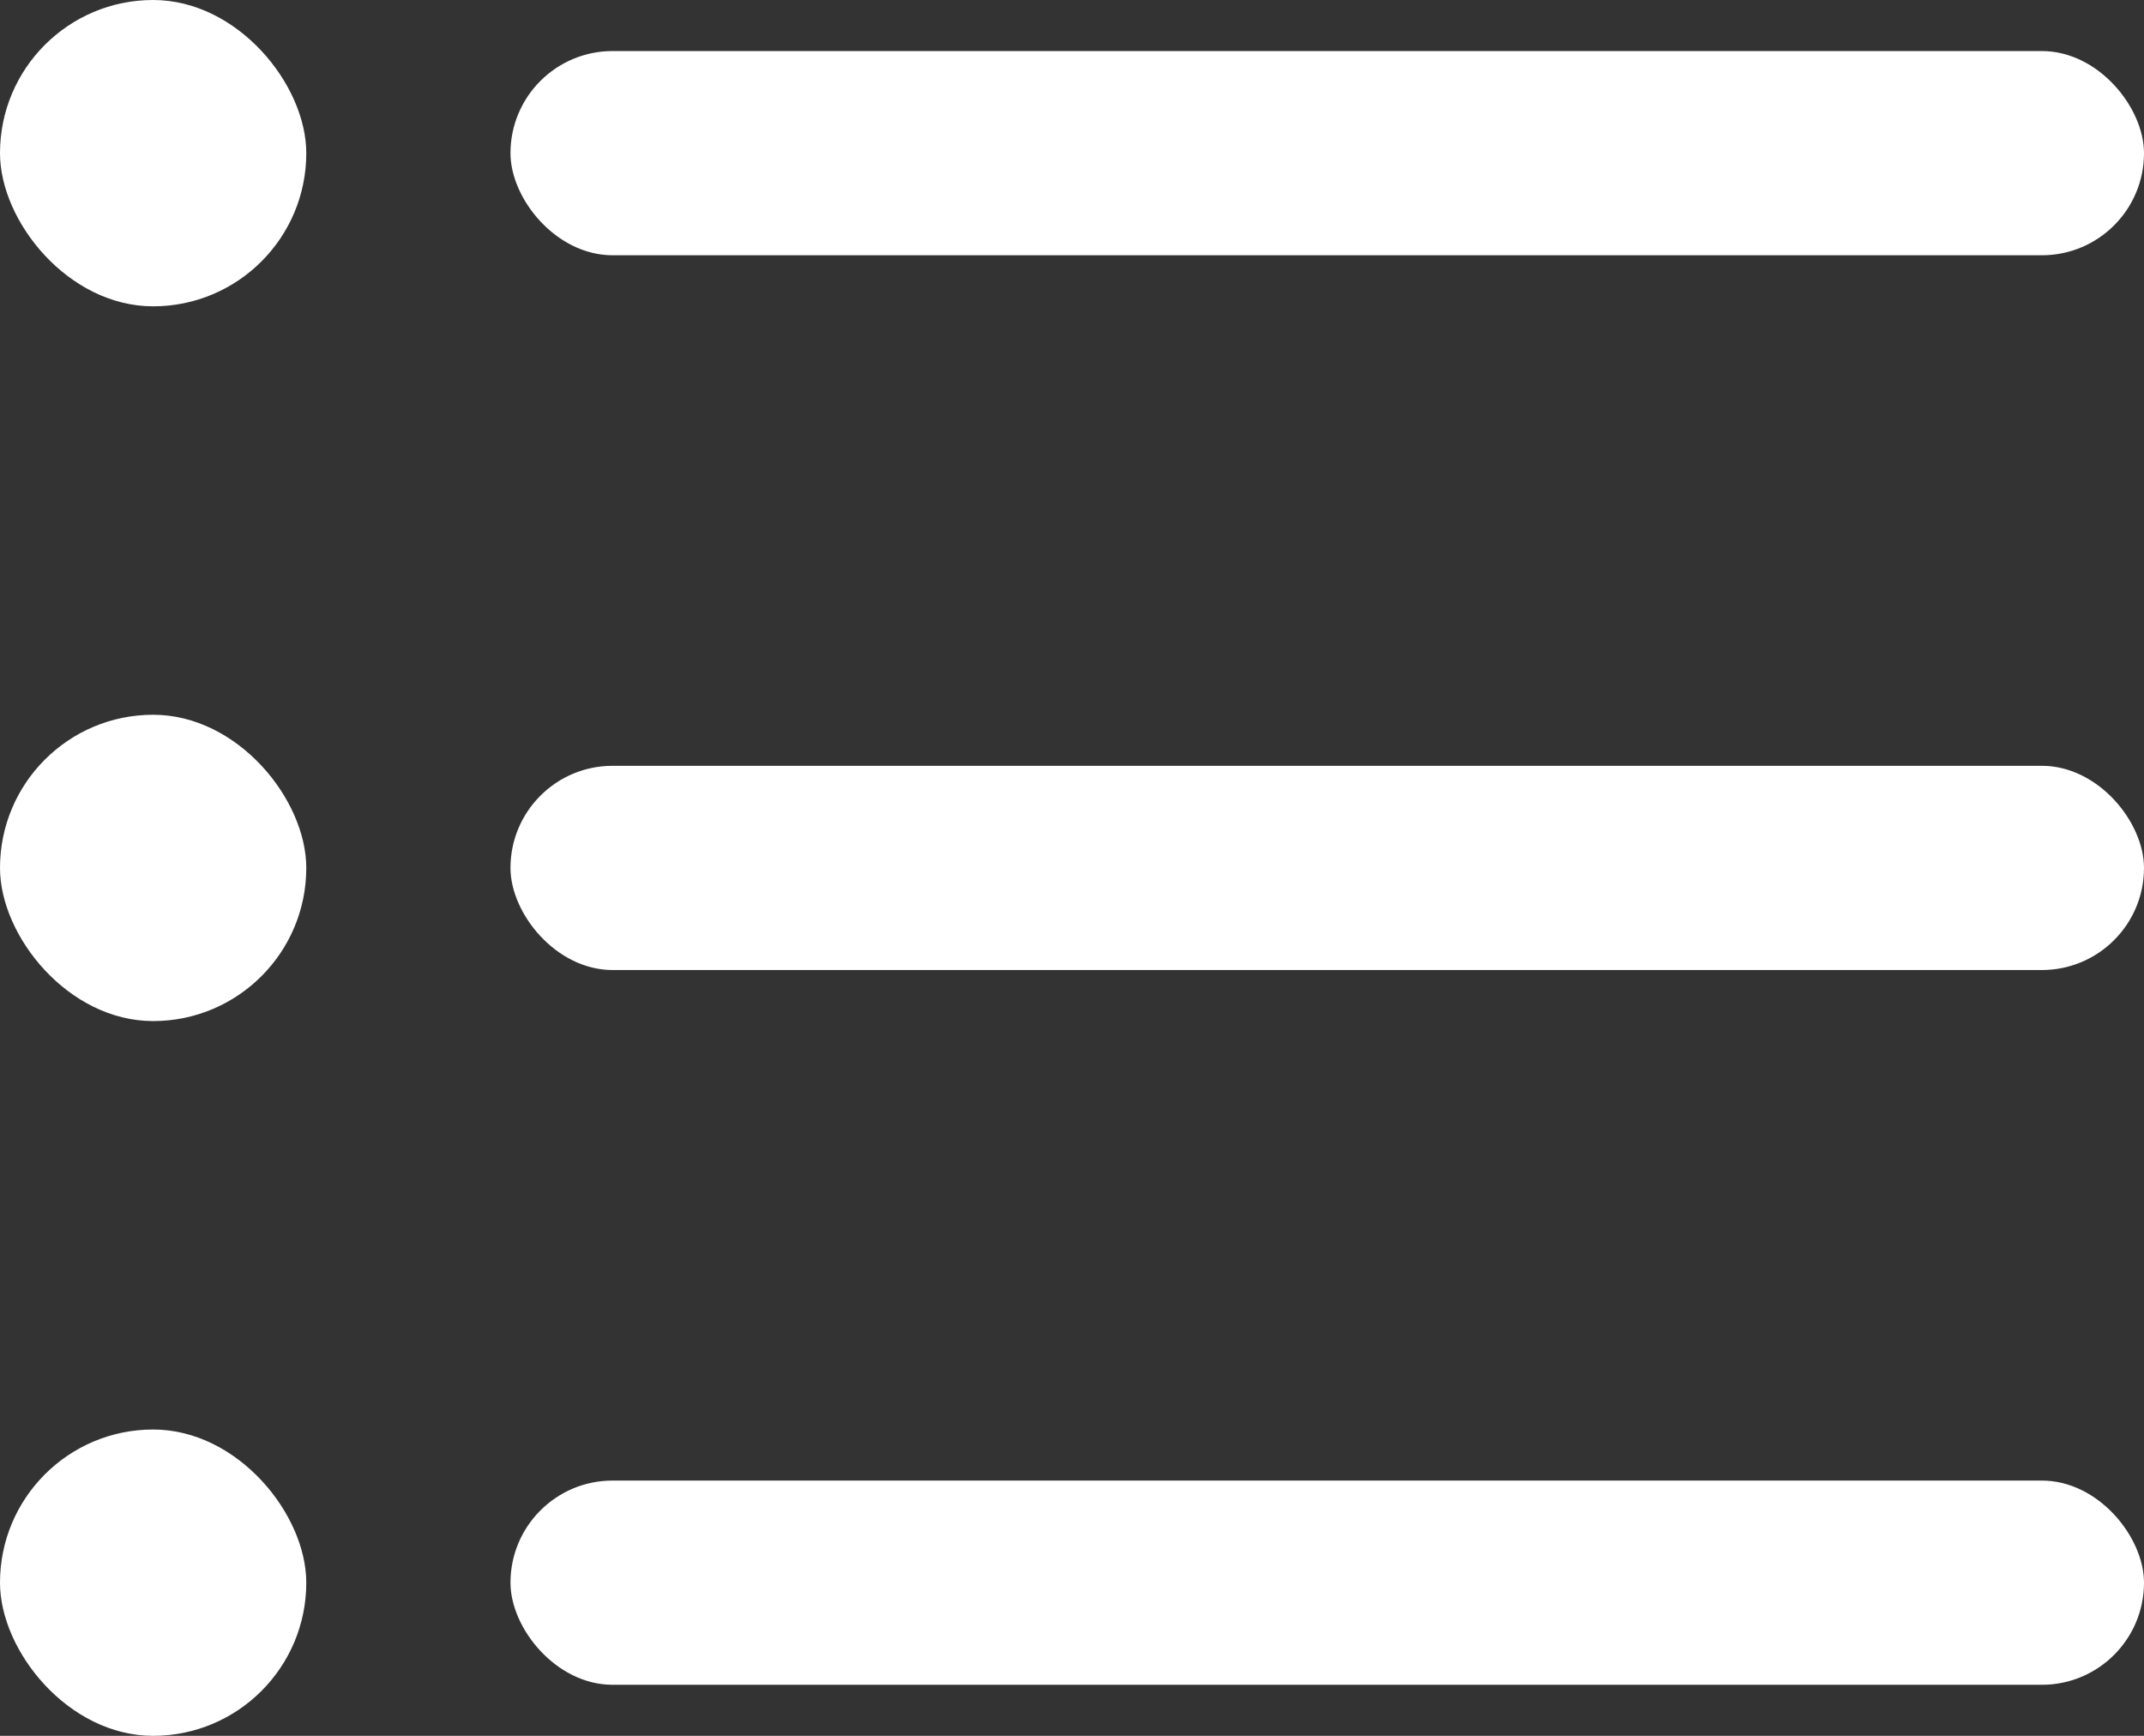
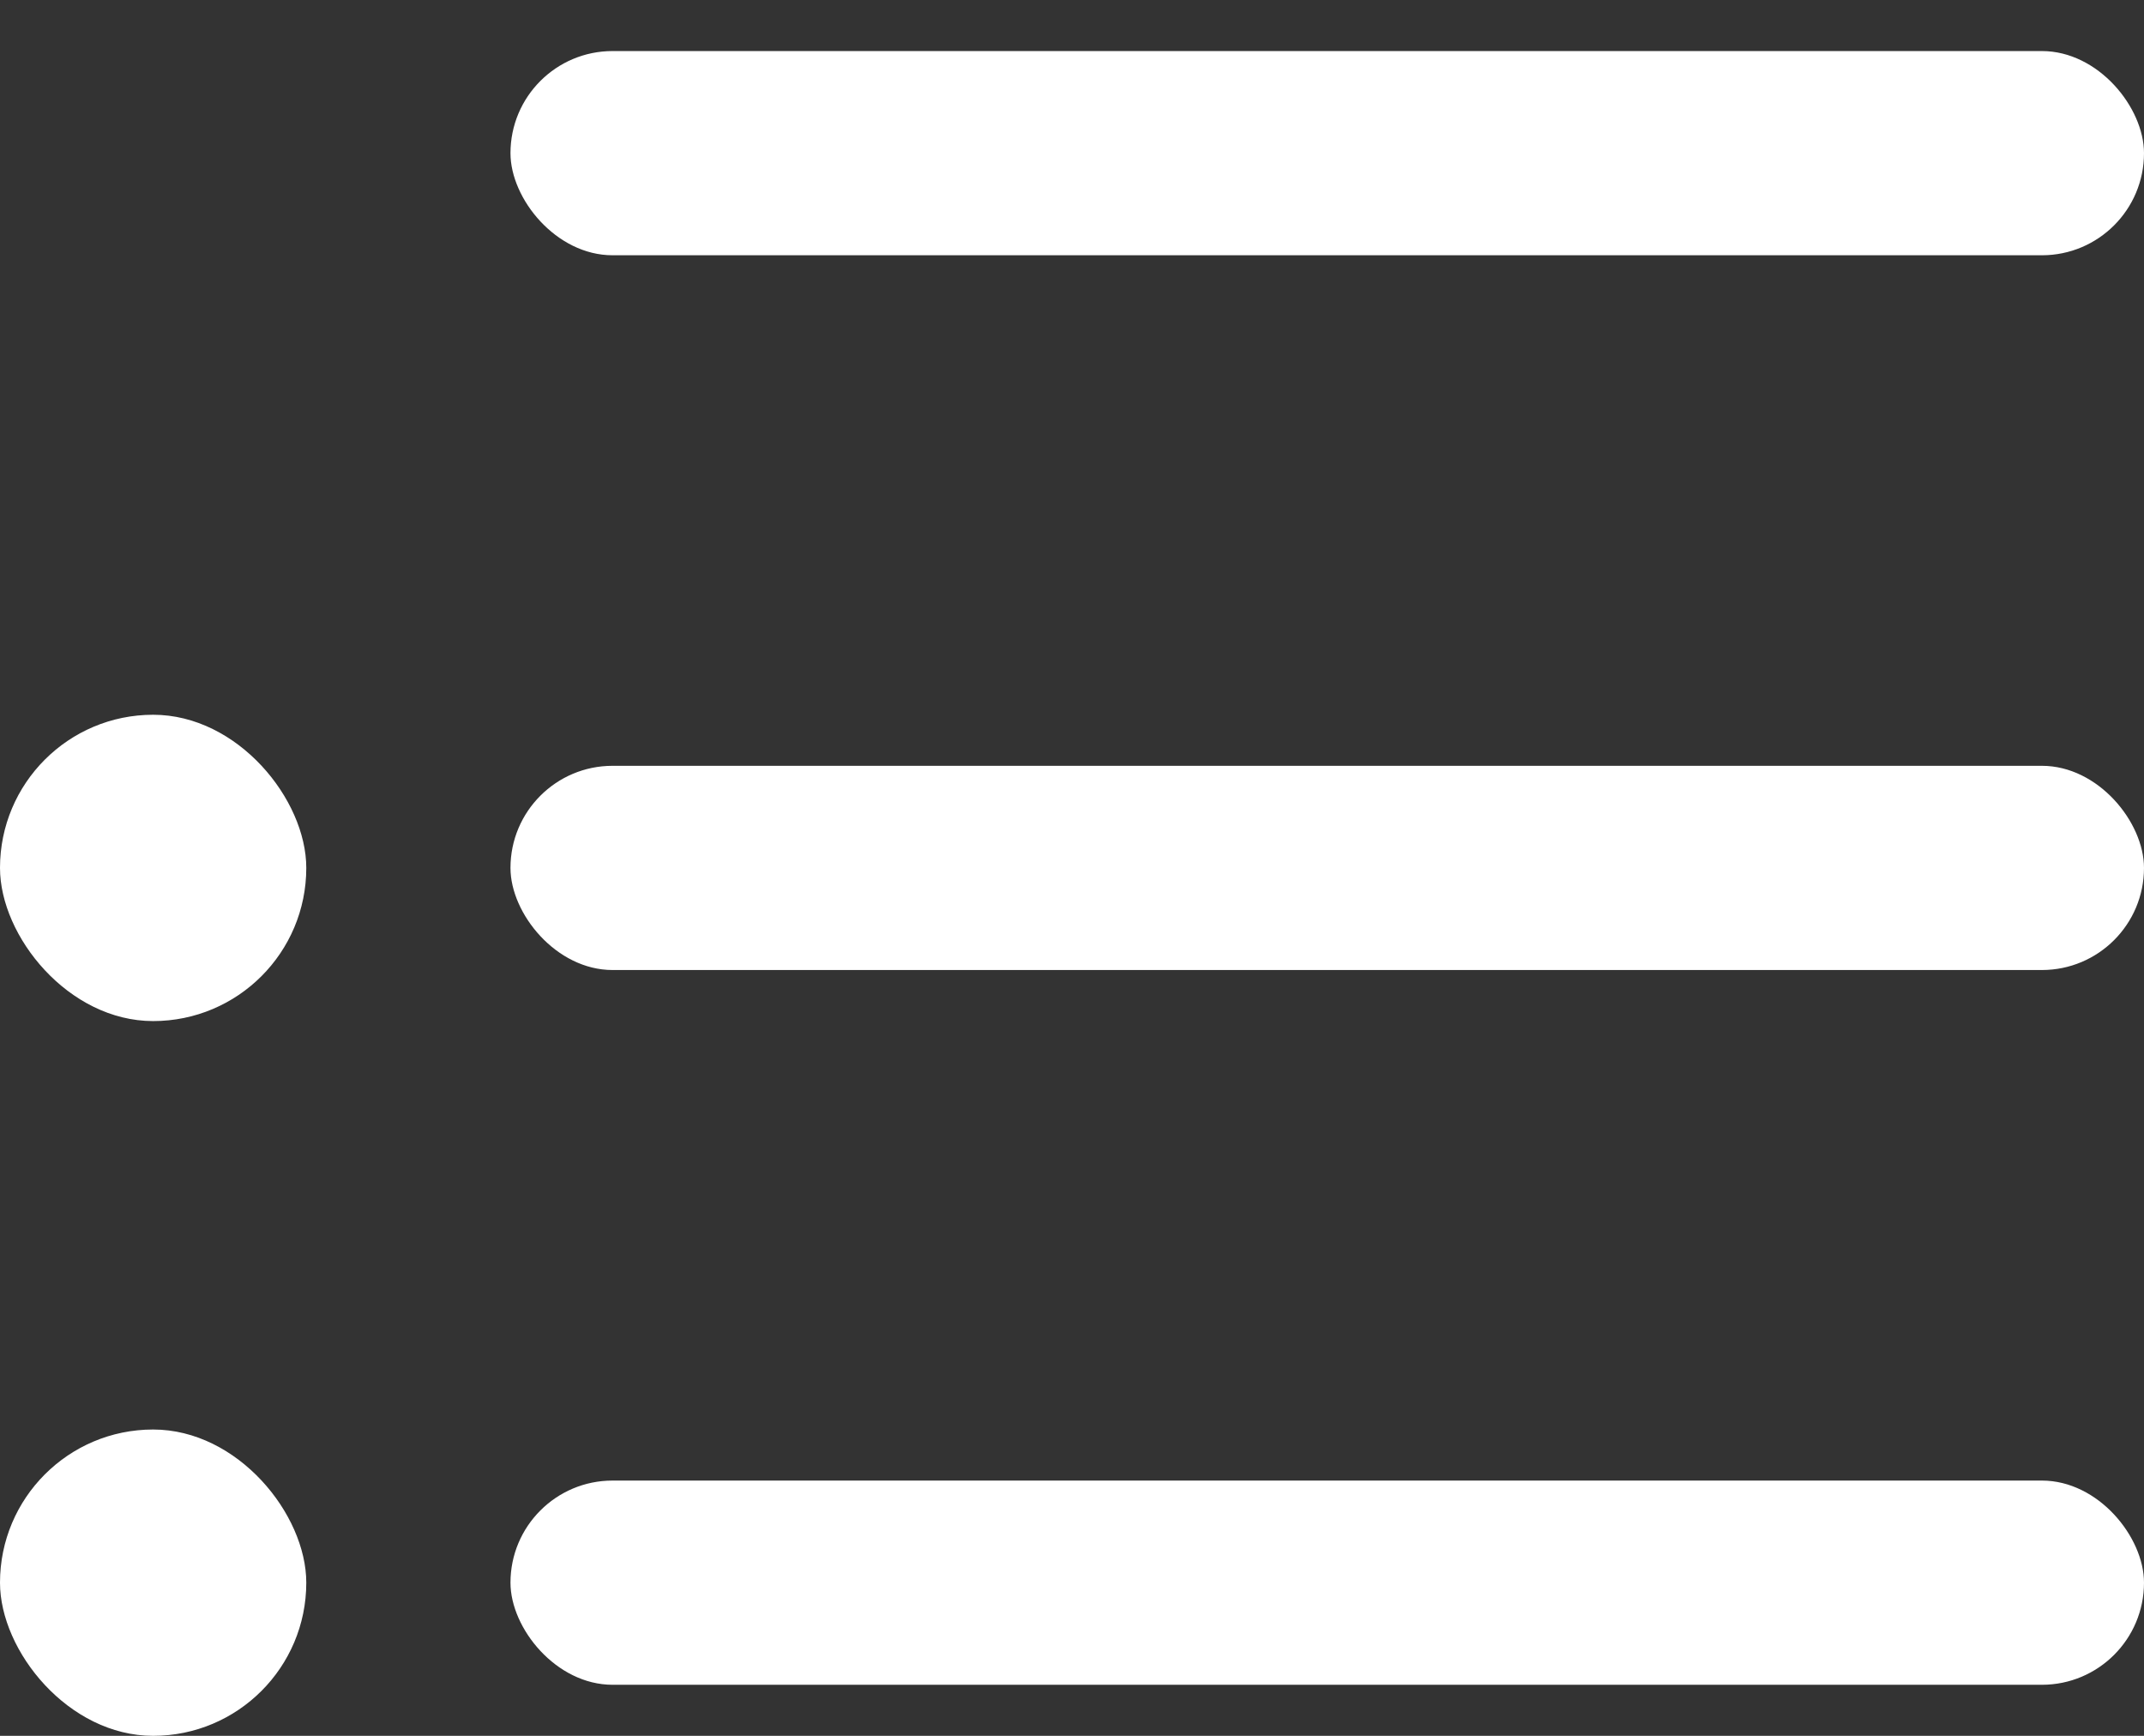
<svg xmlns="http://www.w3.org/2000/svg" width="21" height="17" viewBox="0 0 21 17">
  <rect x="0" y="0" width="21" height="17" fill="#333333" stroke="none" />
  <g transform="translate(-333.5 -17)">
-     <rect width="3" height="3" rx="1.5" transform="translate(333.5 17)" fill="#fff" />
    <rect width="3" height="3" rx="1.5" transform="translate(333.5 24)" fill="#fff" />
    <rect width="3" height="3" rx="1.5" transform="translate(333.5 31)" fill="#fff" />
    <rect width="16" height="2" rx="1" transform="translate(338.5 17.5)" fill="#fff" />
    <rect width="16" height="2" rx="1" transform="translate(338.5 24.5)" fill="#fff" />
    <rect width="16" height="2" rx="1" transform="translate(338.5 31.5)" fill="#fff" />
  </g>
</svg>